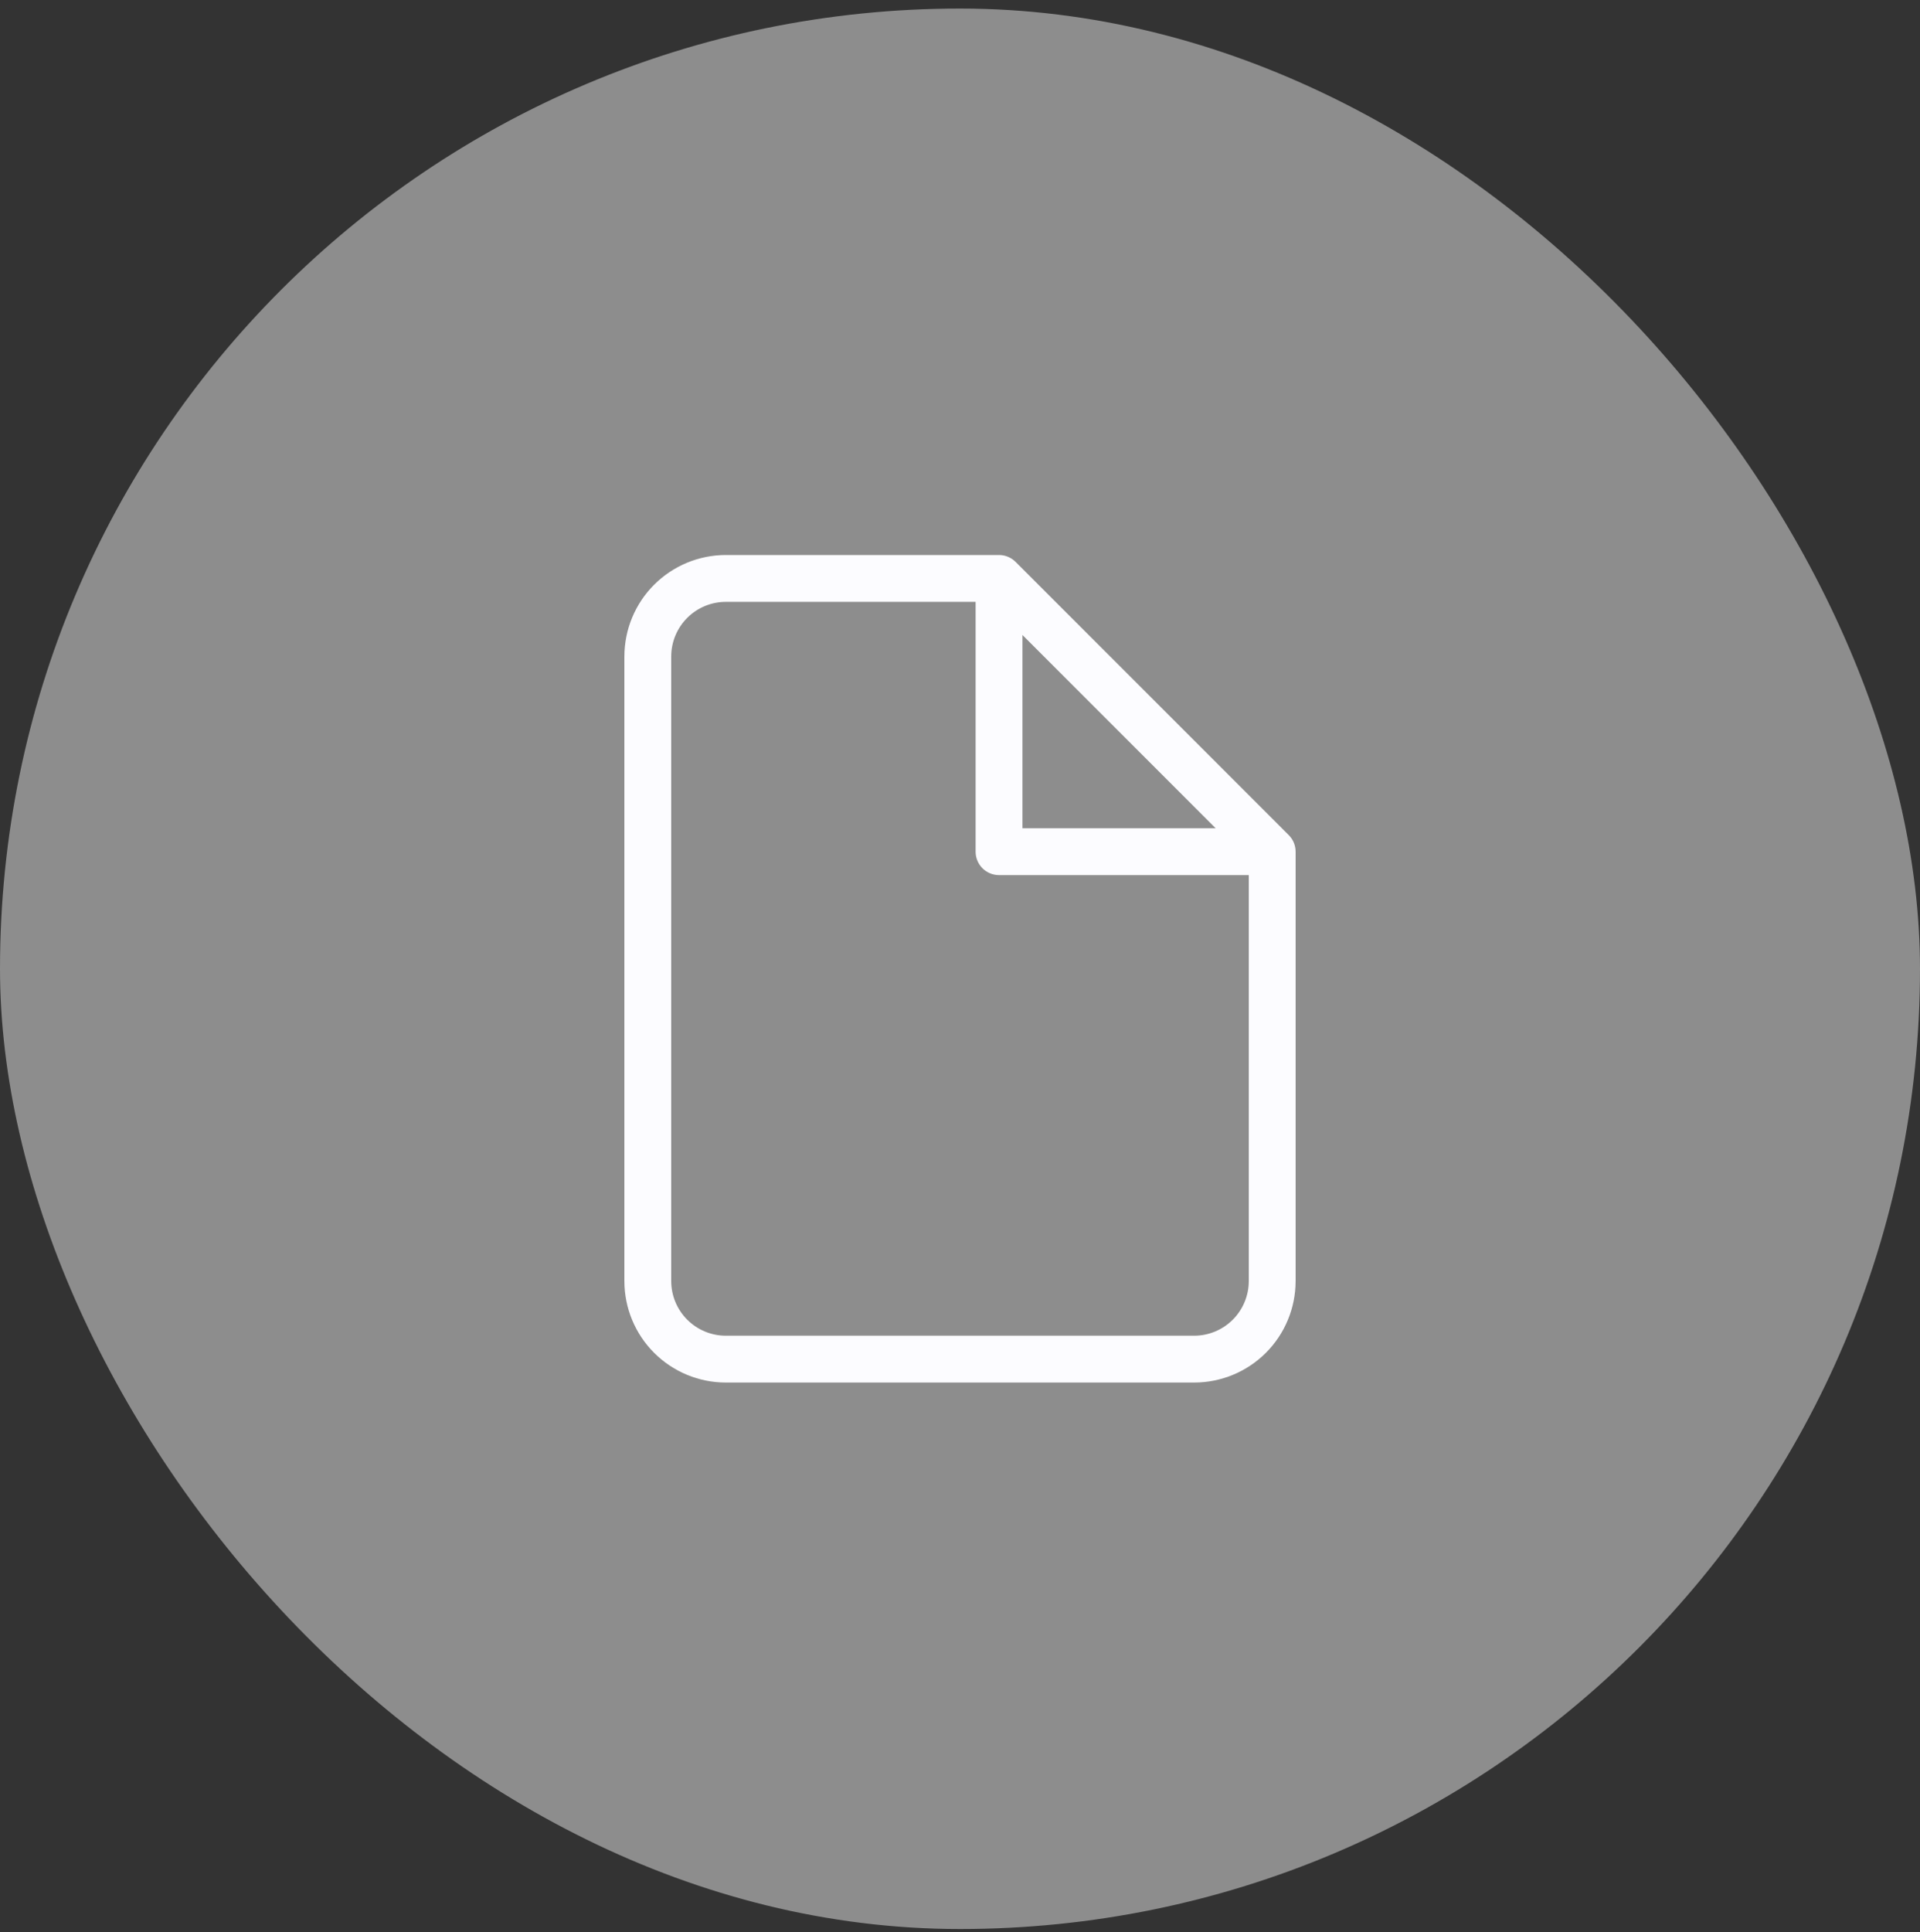
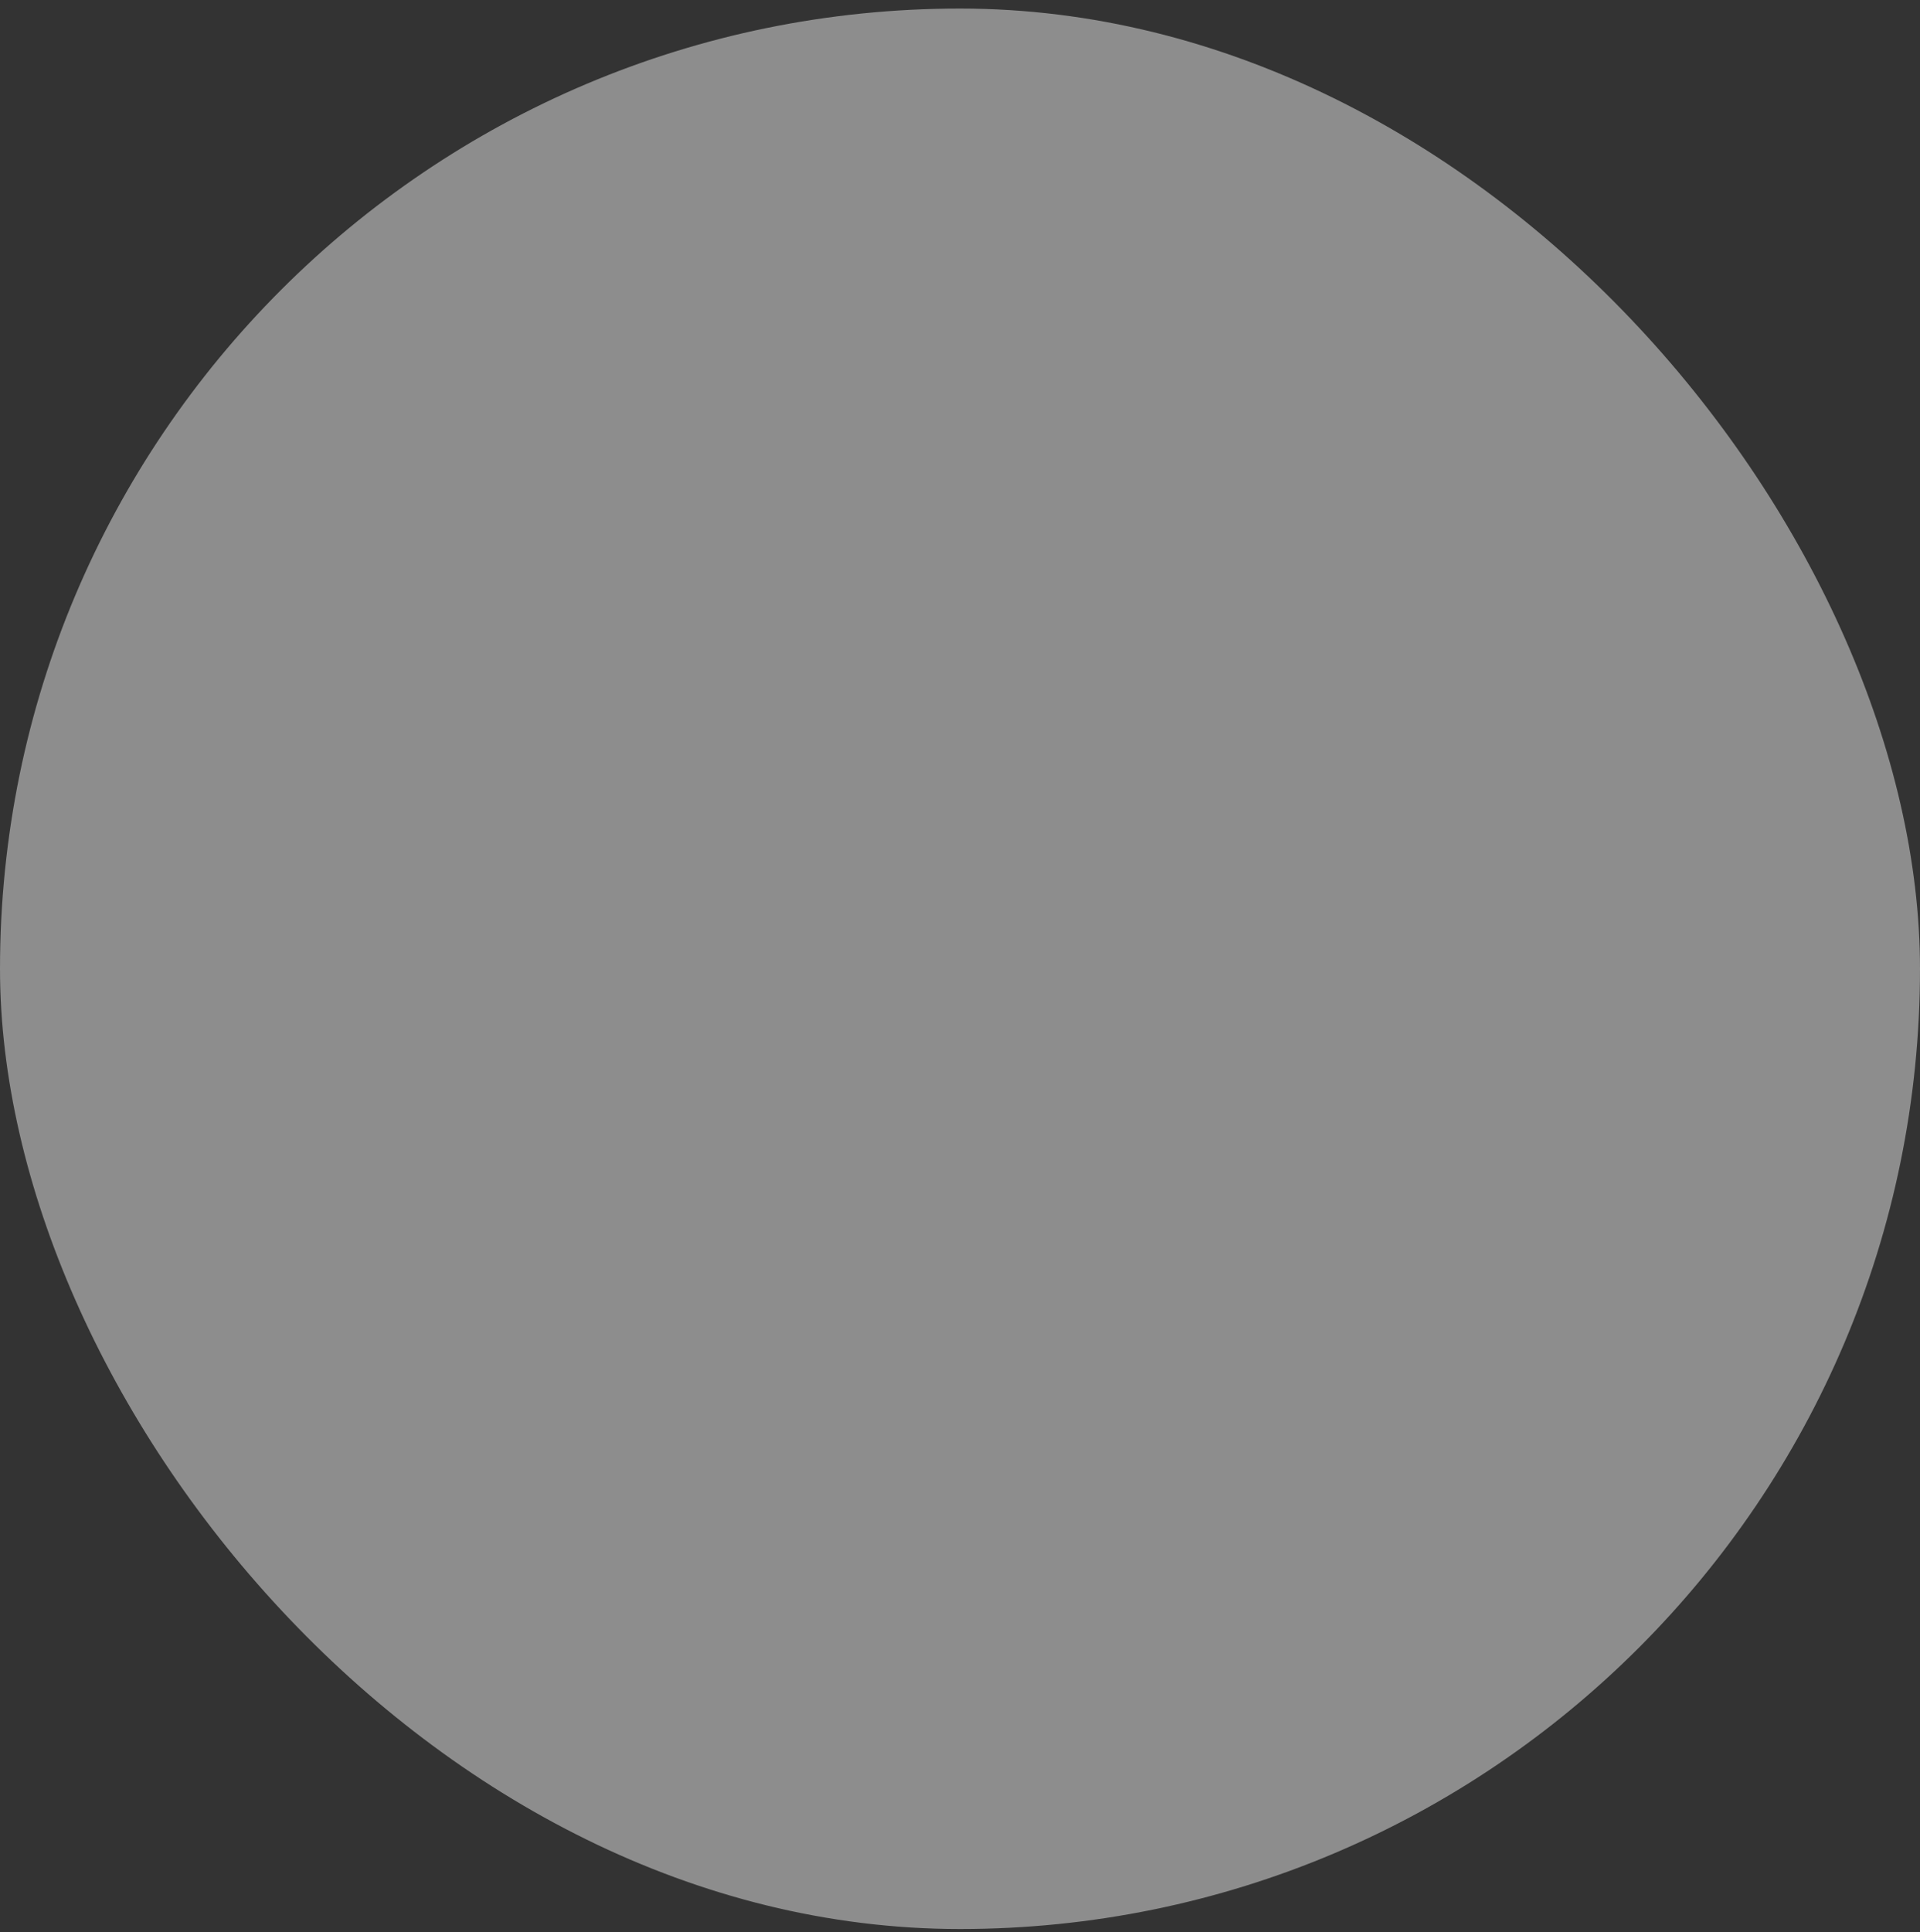
<svg xmlns="http://www.w3.org/2000/svg" width="164" height="165" viewBox="0 0 164 165" fill="none">
  <rect x="0" y="0" width="164" height="165" fill="#333333" stroke="none" />
  <rect y="0.73" width="164" height="164" rx="82" fill="white" fill-opacity="0.44" />
-   <path d="M85.333 49.396H62C60.232 49.396 58.536 50.099 57.286 51.349C56.036 52.599 55.333 54.295 55.333 56.063V109.396C55.333 111.164 56.036 112.86 57.286 114.11C58.536 115.361 60.232 116.063 62 116.063H102C103.768 116.063 105.464 115.361 106.714 114.11C107.964 112.86 108.667 111.164 108.667 109.396V72.73M85.333 49.396L108.667 72.73M85.333 49.396V72.73H108.667" stroke="#FCFCFF" stroke-width="4" stroke-linecap="round" stroke-linejoin="round" />
</svg>